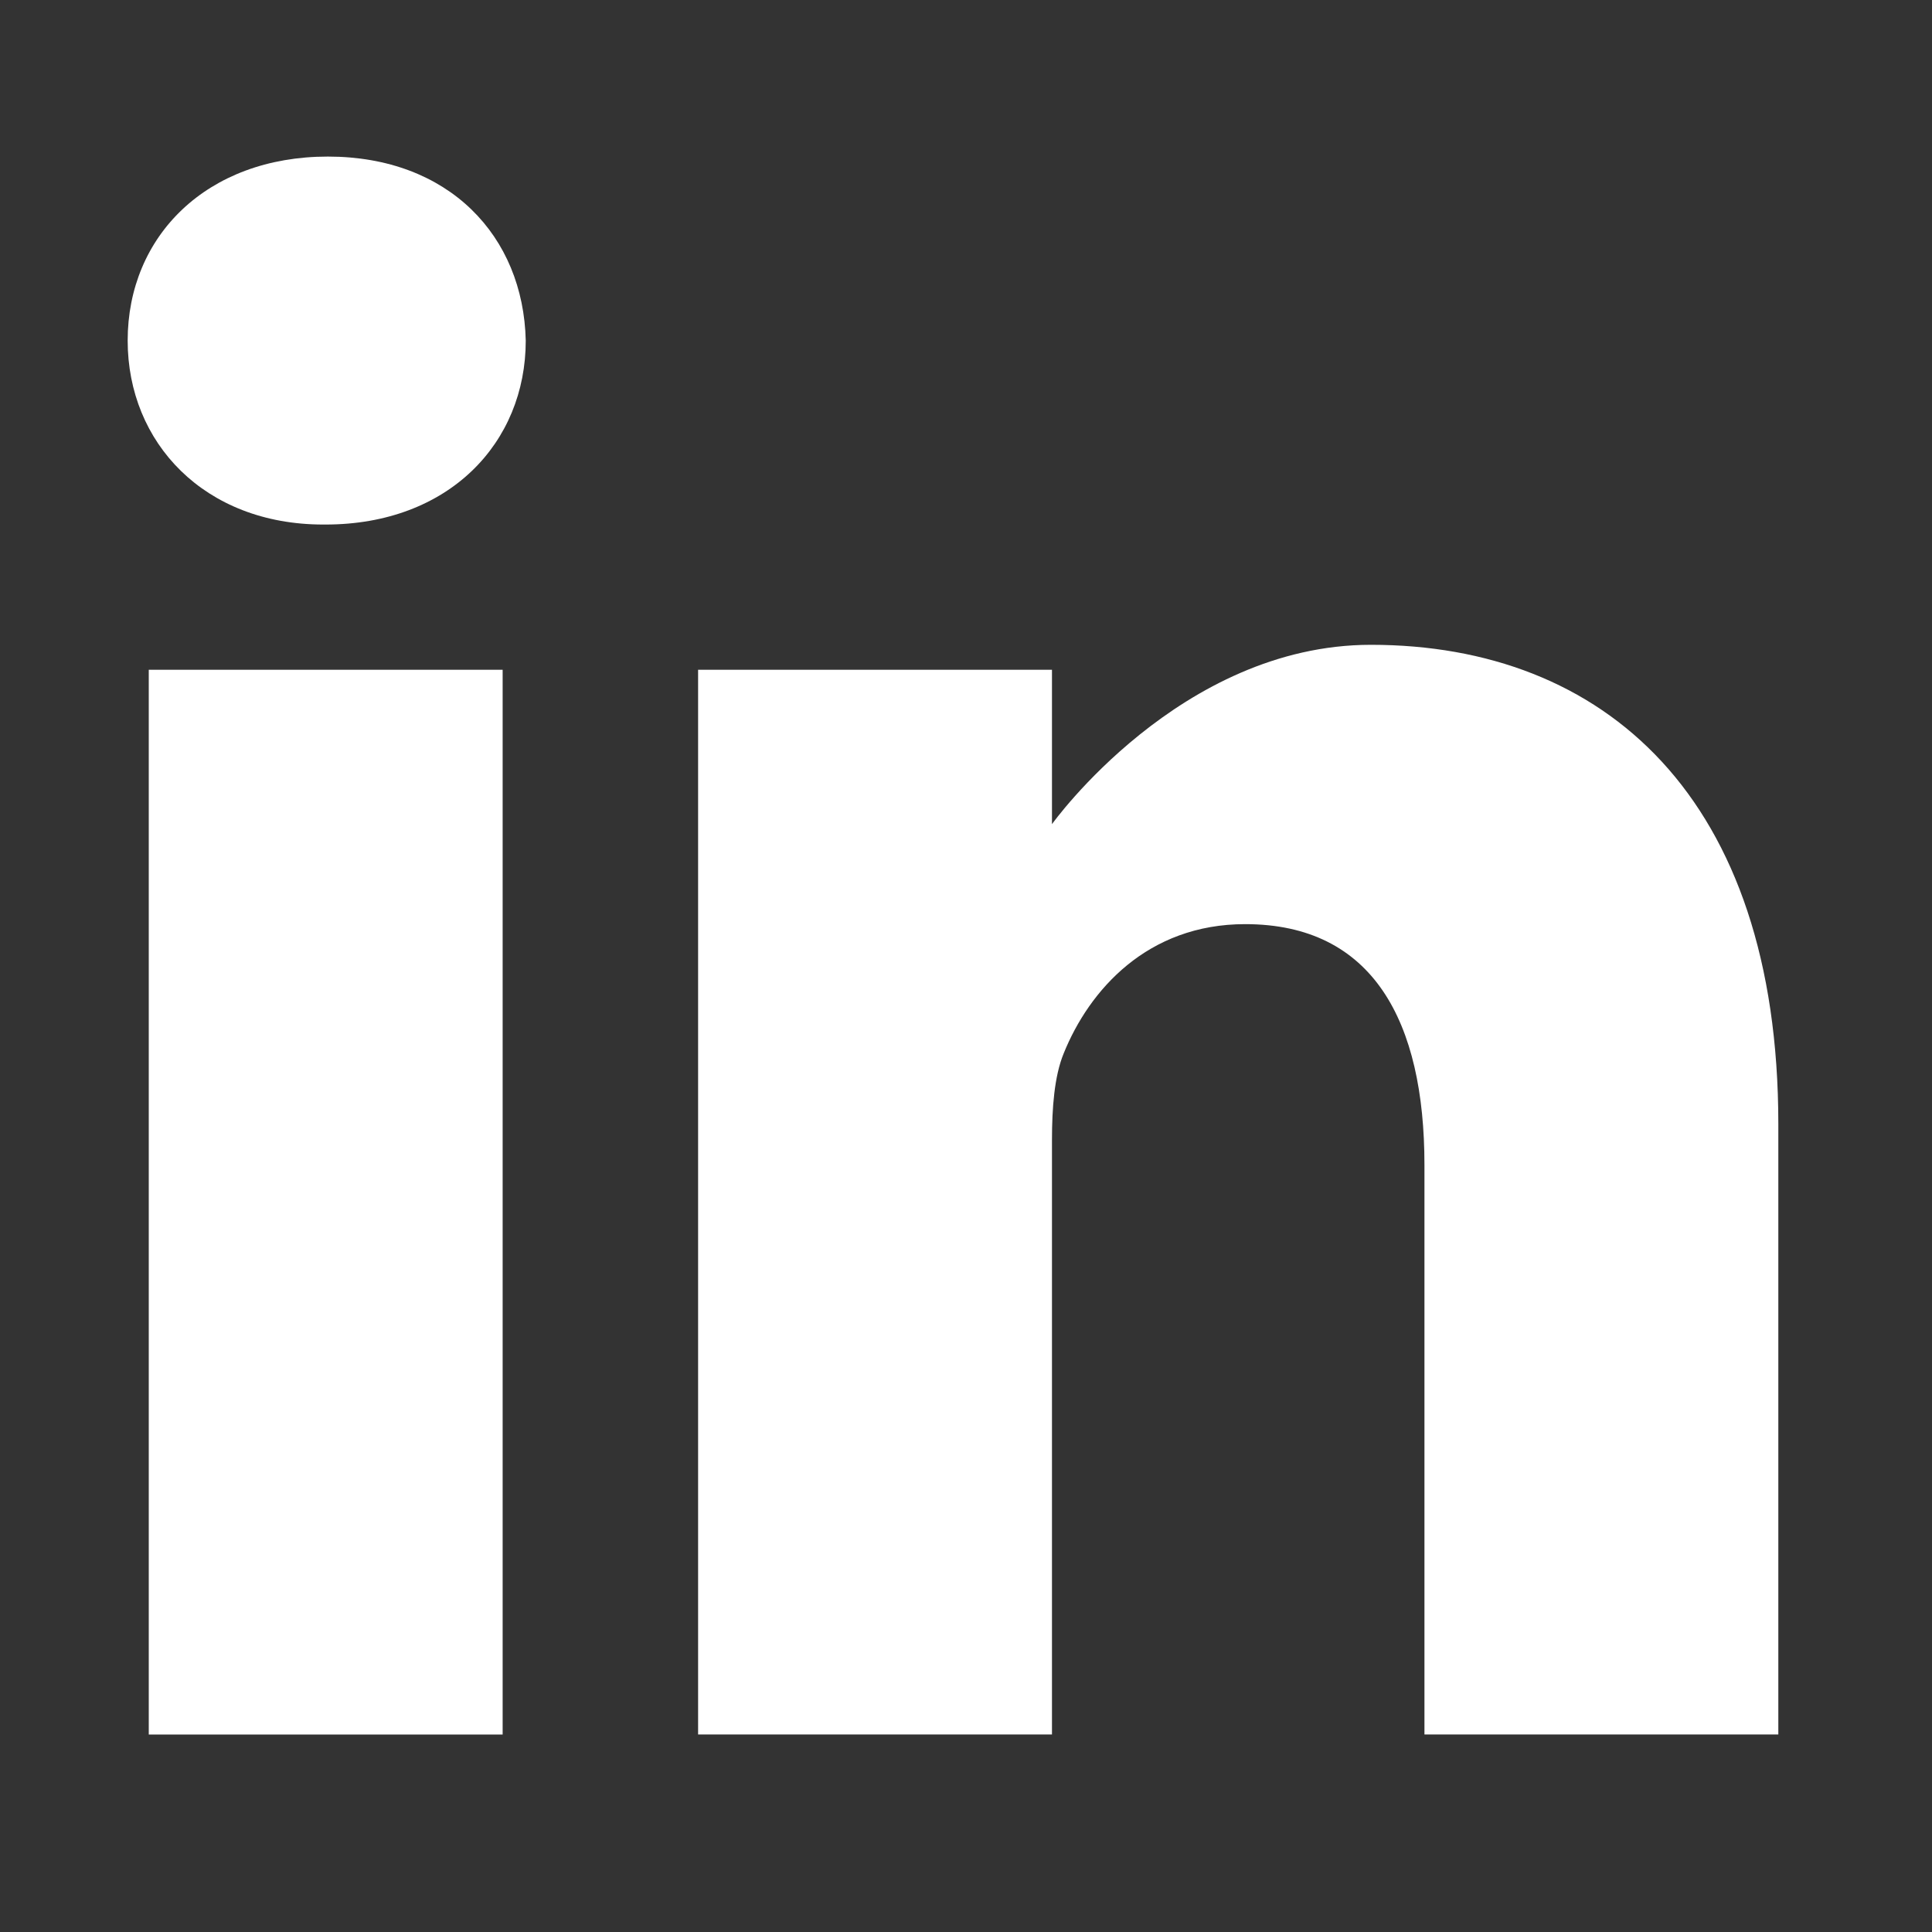
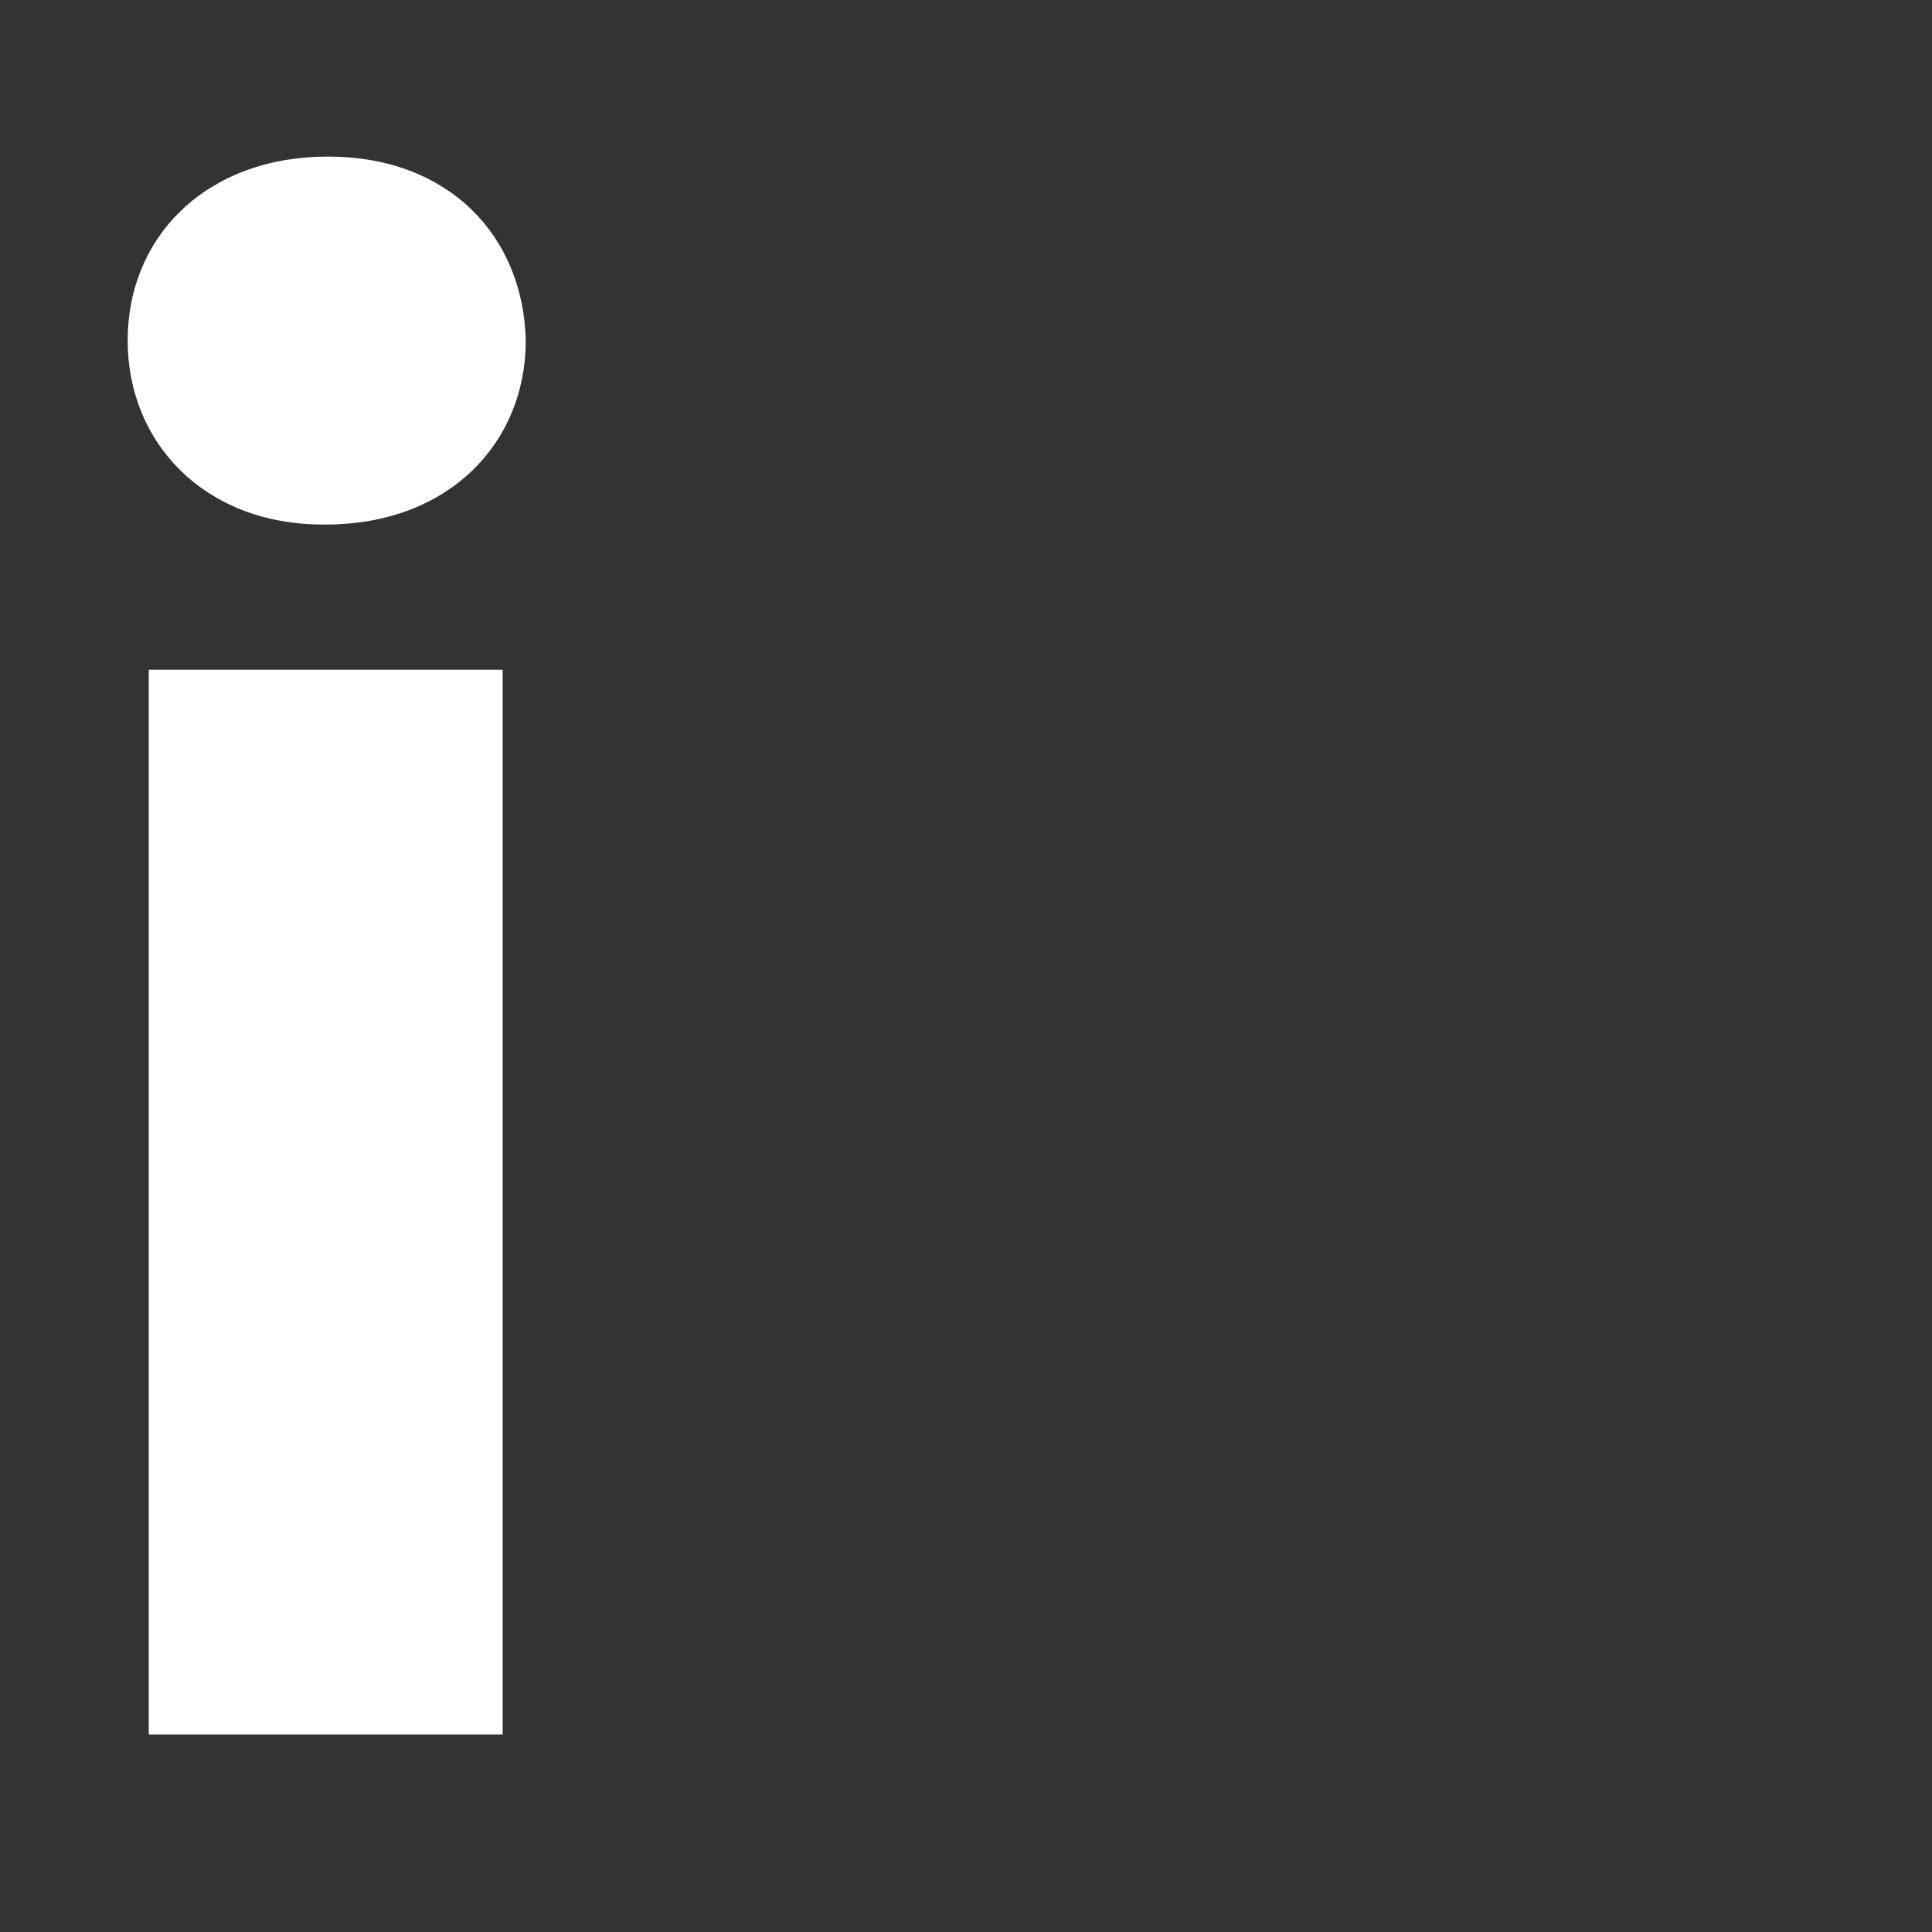
<svg xmlns="http://www.w3.org/2000/svg" width="24" height="24" viewBox="0 0 24 24" fill="none">
  <rect x="0" y="0" width="24" height="24" fill="#333333" stroke="none" />
  <path d="M4.073 1.945C2.569 1.945 1.586 2.933 1.586 4.231C1.586 5.5 2.54 6.516 4.015 6.516H4.044C5.577 6.516 6.531 5.5 6.531 4.231C6.502 2.933 5.577 1.945 4.073 1.945Z" fill="white" />
  <path d="M1.848 8.32H6.244V21.547H1.848V8.32Z" fill="white" />
-   <path d="M17.03 8.01C14.659 8.01 13.068 10.238 13.068 10.238V8.32H8.672V21.546H13.068V14.16C13.068 13.765 13.097 13.37 13.213 13.087C13.531 12.298 14.254 11.48 15.468 11.48C17.059 11.48 17.695 12.693 17.695 14.471V21.546H22.091V13.963C22.091 9.9 19.922 8.01 17.03 8.01Z" fill="white" />
</svg>